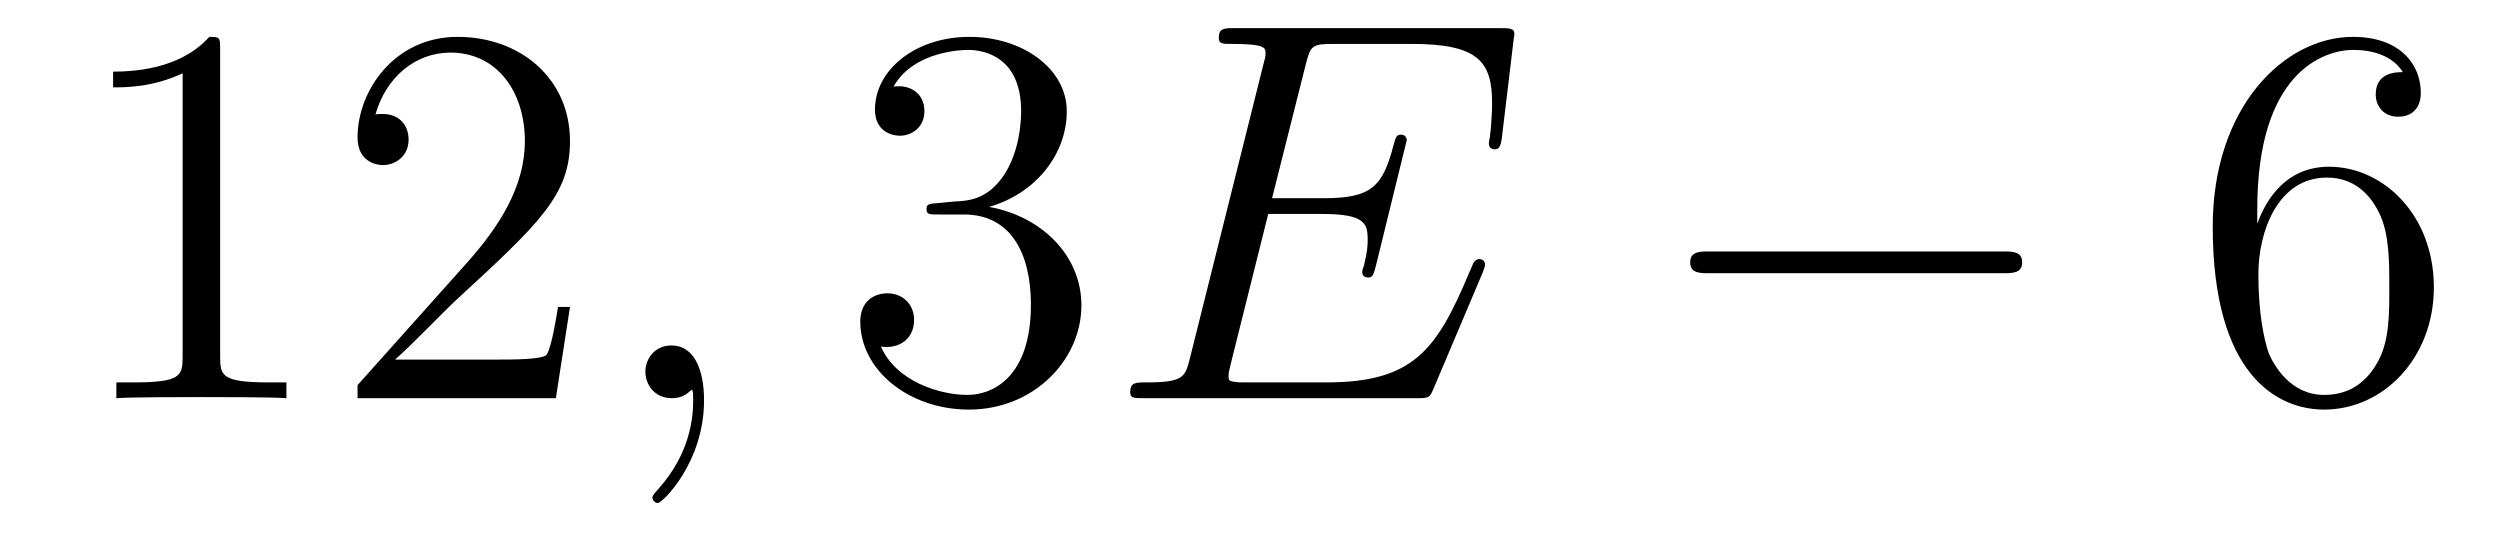
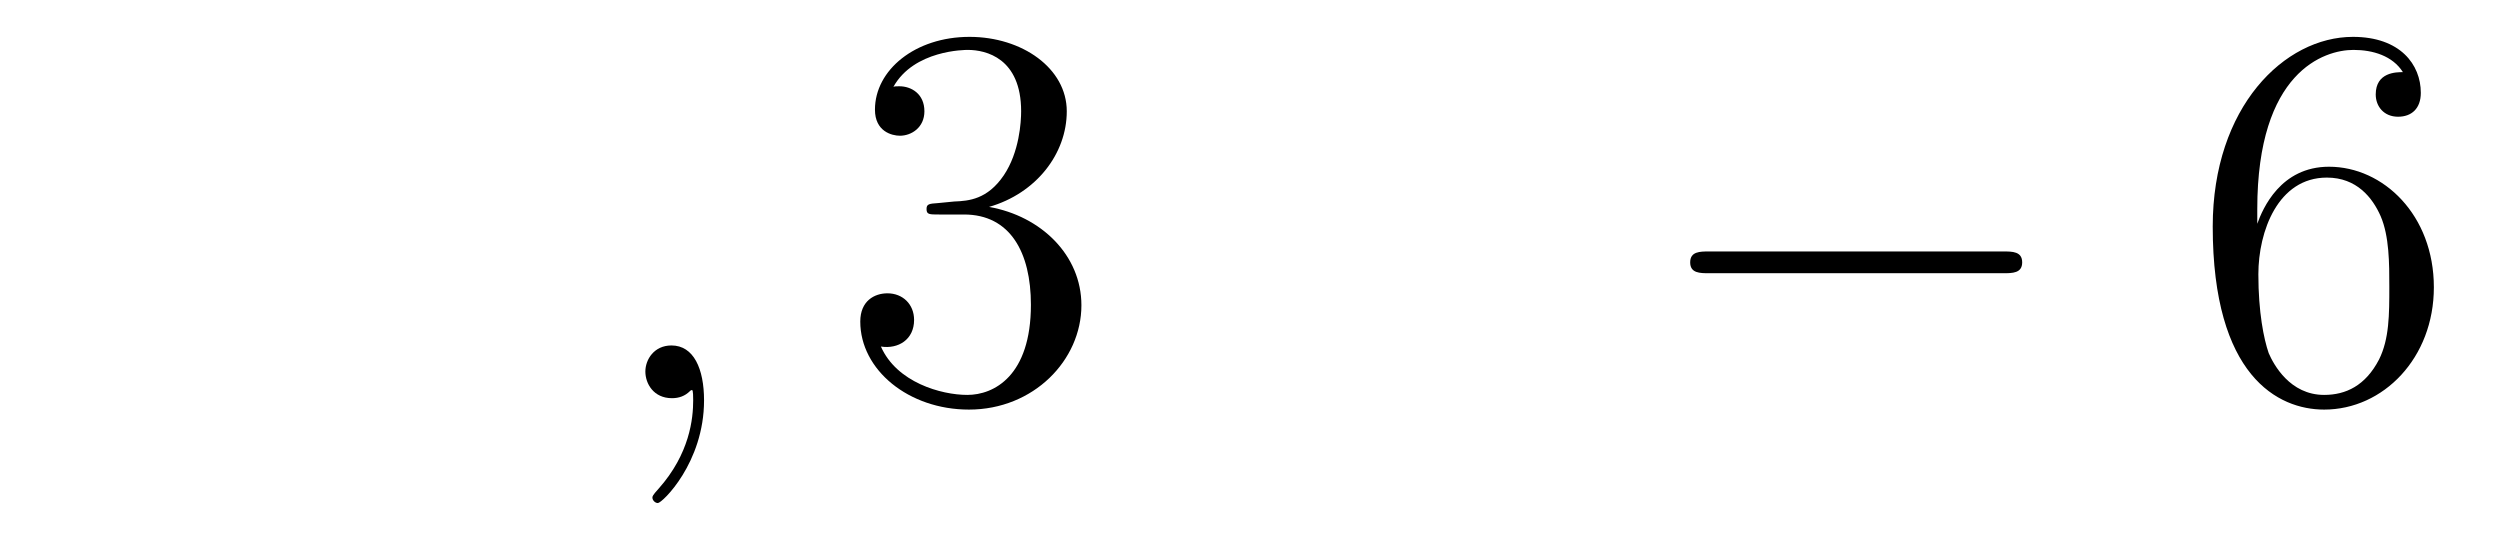
<svg xmlns="http://www.w3.org/2000/svg" height="12pt" version="1.1" viewBox="0 -12 55 12" width="55pt">
  <g id="page1">
    <g transform="matrix(1 0 0 1 -127 651)">
-       <path d="M131.843 -661.902C131.843 -662.178 131.843 -662.189 131.604 -662.189C131.317 -661.867 130.719 -661.424 129.488 -661.424V-661.078C129.763 -661.078 130.36 -661.078 131.018 -661.388V-655.16C131.018 -654.73 130.982 -654.587 129.93 -654.587H129.56V-654.24C129.882 -654.264 131.042 -654.264 131.436 -654.264C131.831 -654.264 132.978 -654.264 133.301 -654.24V-654.587H132.931C131.879 -654.587 131.843 -654.73 131.843 -655.16V-661.902ZM139.54 -656.248H139.277C139.241 -656.045 139.145 -655.387 139.026 -655.196C138.942 -655.089 138.261 -655.089 137.902 -655.089H135.691C136.013 -655.364 136.742 -656.129 137.053 -656.416C138.87 -658.089 139.54 -658.711 139.54 -659.894C139.54 -661.269 138.452 -662.189 137.065 -662.189C135.679 -662.189 134.866 -661.006 134.866 -659.978C134.866 -659.368 135.392 -659.368 135.427 -659.368C135.679 -659.368 135.989 -659.547 135.989 -659.93C135.989 -660.265 135.762 -660.492 135.427 -660.492C135.32 -660.492 135.296 -660.492 135.26 -660.48C135.487 -661.293 136.133 -661.843 136.91 -661.843C137.926 -661.843 138.547 -660.994 138.547 -659.894C138.547 -658.878 137.962 -657.993 137.281 -657.228L134.866 -654.527V-654.24H139.229L139.54 -656.248Z" fill-rule="evenodd" />
      <path d="M142.489 -654.192C142.489 -654.886 142.262 -655.4 141.772 -655.4C141.389 -655.4 141.198 -655.089 141.198 -654.826C141.198 -654.563 141.377 -654.24 141.783 -654.24C141.939 -654.24 142.07 -654.288 142.178 -654.395C142.202 -654.419 142.214 -654.419 142.226 -654.419C142.25 -654.419 142.25 -654.252 142.25 -654.192C142.25 -653.798 142.178 -653.021 141.485 -652.244C141.353 -652.1 141.353 -652.076 141.353 -652.053C141.353 -651.993 141.413 -651.933 141.473 -651.933C141.568 -651.933 142.489 -652.818 142.489 -654.192Z" fill-rule="evenodd" />
      <path d="M147.636 -658.532C147.432 -658.52 147.384 -658.507 147.384 -658.4C147.384 -658.281 147.444 -658.281 147.66 -658.281H148.209C149.226 -658.281 149.68 -657.444 149.68 -656.296C149.68 -654.73 148.867 -654.312 148.281 -654.312C147.707 -654.312 146.727 -654.587 146.38 -655.376C146.763 -655.316 147.11 -655.531 147.11 -655.961C147.11 -656.308 146.859 -656.547 146.524 -656.547C146.237 -656.547 145.926 -656.38 145.926 -655.926C145.926 -654.862 146.99 -653.989 148.317 -653.989C149.739 -653.989 150.791 -655.077 150.791 -656.284C150.791 -657.384 149.907 -658.245 148.759 -658.448C149.799 -658.747 150.469 -659.619 150.469 -660.552C150.469 -661.496 149.489 -662.189 148.329 -662.189C147.134 -662.189 146.249 -661.46 146.249 -660.588C146.249 -660.109 146.619 -660.014 146.799 -660.014C147.05 -660.014 147.337 -660.193 147.337 -660.552C147.337 -660.934 147.05 -661.102 146.787 -661.102C146.715 -661.102 146.691 -661.102 146.655 -661.09C147.11 -661.902 148.233 -661.902 148.293 -661.902C148.688 -661.902 149.465 -661.723 149.465 -660.552C149.465 -660.325 149.429 -659.655 149.082 -659.141C148.724 -658.615 148.317 -658.579 147.994 -658.567L147.636 -658.532Z" fill-rule="evenodd" />
-       <path d="M159.623 -657.013C159.635 -657.049 159.671 -657.133 159.671 -657.181C159.671 -657.241 159.623 -657.3 159.551 -657.3C159.503 -657.3 159.48 -657.288 159.444 -657.252C159.42 -657.241 159.42 -657.217 159.312 -656.977C158.607 -655.304 158.093 -654.587 156.18 -654.587H154.435C154.268 -654.587 154.244 -654.587 154.172 -654.599C154.041 -654.611 154.028 -654.634 154.028 -654.73C154.028 -654.814 154.053 -654.886 154.076 -654.993L154.901 -658.293H156.085C157.017 -658.293 157.089 -658.089 157.089 -657.731C157.089 -657.611 157.089 -657.503 157.005 -657.145C156.981 -657.097 156.969 -657.049 156.969 -657.013C156.969 -656.93 157.029 -656.894 157.101 -656.894C157.208 -656.894 157.22 -656.977 157.268 -657.145L157.949 -659.918C157.949 -659.978 157.902 -660.038 157.83 -660.038C157.722 -660.038 157.71 -659.99 157.662 -659.823C157.423 -658.902 157.184 -658.639 156.121 -658.639H154.985L155.726 -661.58C155.834 -661.998 155.858 -662.034 156.348 -662.034H158.057C159.528 -662.034 159.826 -661.64 159.826 -660.731C159.826 -660.719 159.826 -660.384 159.778 -659.99C159.767 -659.942 159.755 -659.87 159.755 -659.847C159.755 -659.751 159.814 -659.715 159.886 -659.715C159.97 -659.715 160.017 -659.763 160.042 -659.978L160.293 -662.07C160.293 -662.106 160.317 -662.225 160.317 -662.249C160.317 -662.381 160.209 -662.381 159.994 -662.381H154.16C153.933 -662.381 153.813 -662.381 153.813 -662.166C153.813 -662.034 153.897 -662.034 154.1 -662.034C154.842 -662.034 154.842 -661.95 154.842 -661.819C154.842 -661.759 154.829 -661.711 154.794 -661.58L153.18 -655.125C153.072 -654.706 153.048 -654.587 152.212 -654.587C151.984 -654.587 151.865 -654.587 151.865 -654.372C151.865 -654.24 151.937 -654.24 152.176 -654.24H158.177C158.44 -654.24 158.452 -654.252 158.535 -654.443L159.623 -657.013Z" fill-rule="evenodd" />
-       <path d="M171.069 -656.989C171.273 -656.989 171.488 -656.989 171.488 -657.228C171.488 -657.468 171.273 -657.468 171.069 -657.468H164.602C164.399 -657.468 164.184 -657.468 164.184 -657.228C164.184 -656.989 164.399 -656.989 164.602 -656.989H171.069Z" fill-rule="evenodd" />
+       <path d="M171.069 -656.989C171.273 -656.989 171.488 -656.989 171.488 -657.228C171.488 -657.468 171.273 -657.468 171.069 -657.468H164.602C164.399 -657.468 164.184 -657.468 164.184 -657.228C164.184 -656.989 164.399 -656.989 164.602 -656.989H171.069" fill-rule="evenodd" />
      <path d="M176.66 -658.4C176.66 -661.424 178.131 -661.902 178.776 -661.902C179.207 -661.902 179.637 -661.771 179.864 -661.413C179.721 -661.413 179.266 -661.413 179.266 -660.922C179.266 -660.659 179.446 -660.432 179.757 -660.432C180.055 -660.432 180.258 -660.612 180.258 -660.958C180.258 -661.58 179.804 -662.189 178.764 -662.189C177.258 -662.189 175.68 -660.648 175.68 -658.017C175.68 -654.73 177.115 -653.989 178.131 -653.989C179.434 -653.989 180.545 -655.125 180.545 -656.679C180.545 -658.268 179.434 -659.332 178.238 -659.332C177.174 -659.332 176.78 -658.412 176.66 -658.077V-658.4ZM178.131 -654.312C177.378 -654.312 177.019 -654.981 176.911 -655.232C176.804 -655.543 176.684 -656.129 176.684 -656.966C176.684 -657.91 177.115 -659.093 178.191 -659.093C178.848 -659.093 179.195 -658.651 179.374 -658.245C179.565 -657.802 179.565 -657.205 179.565 -656.691C179.565 -656.081 179.565 -655.543 179.338 -655.089C179.039 -654.515 178.609 -654.312 178.131 -654.312Z" fill-rule="evenodd" />
    </g>
  </g>
</svg>